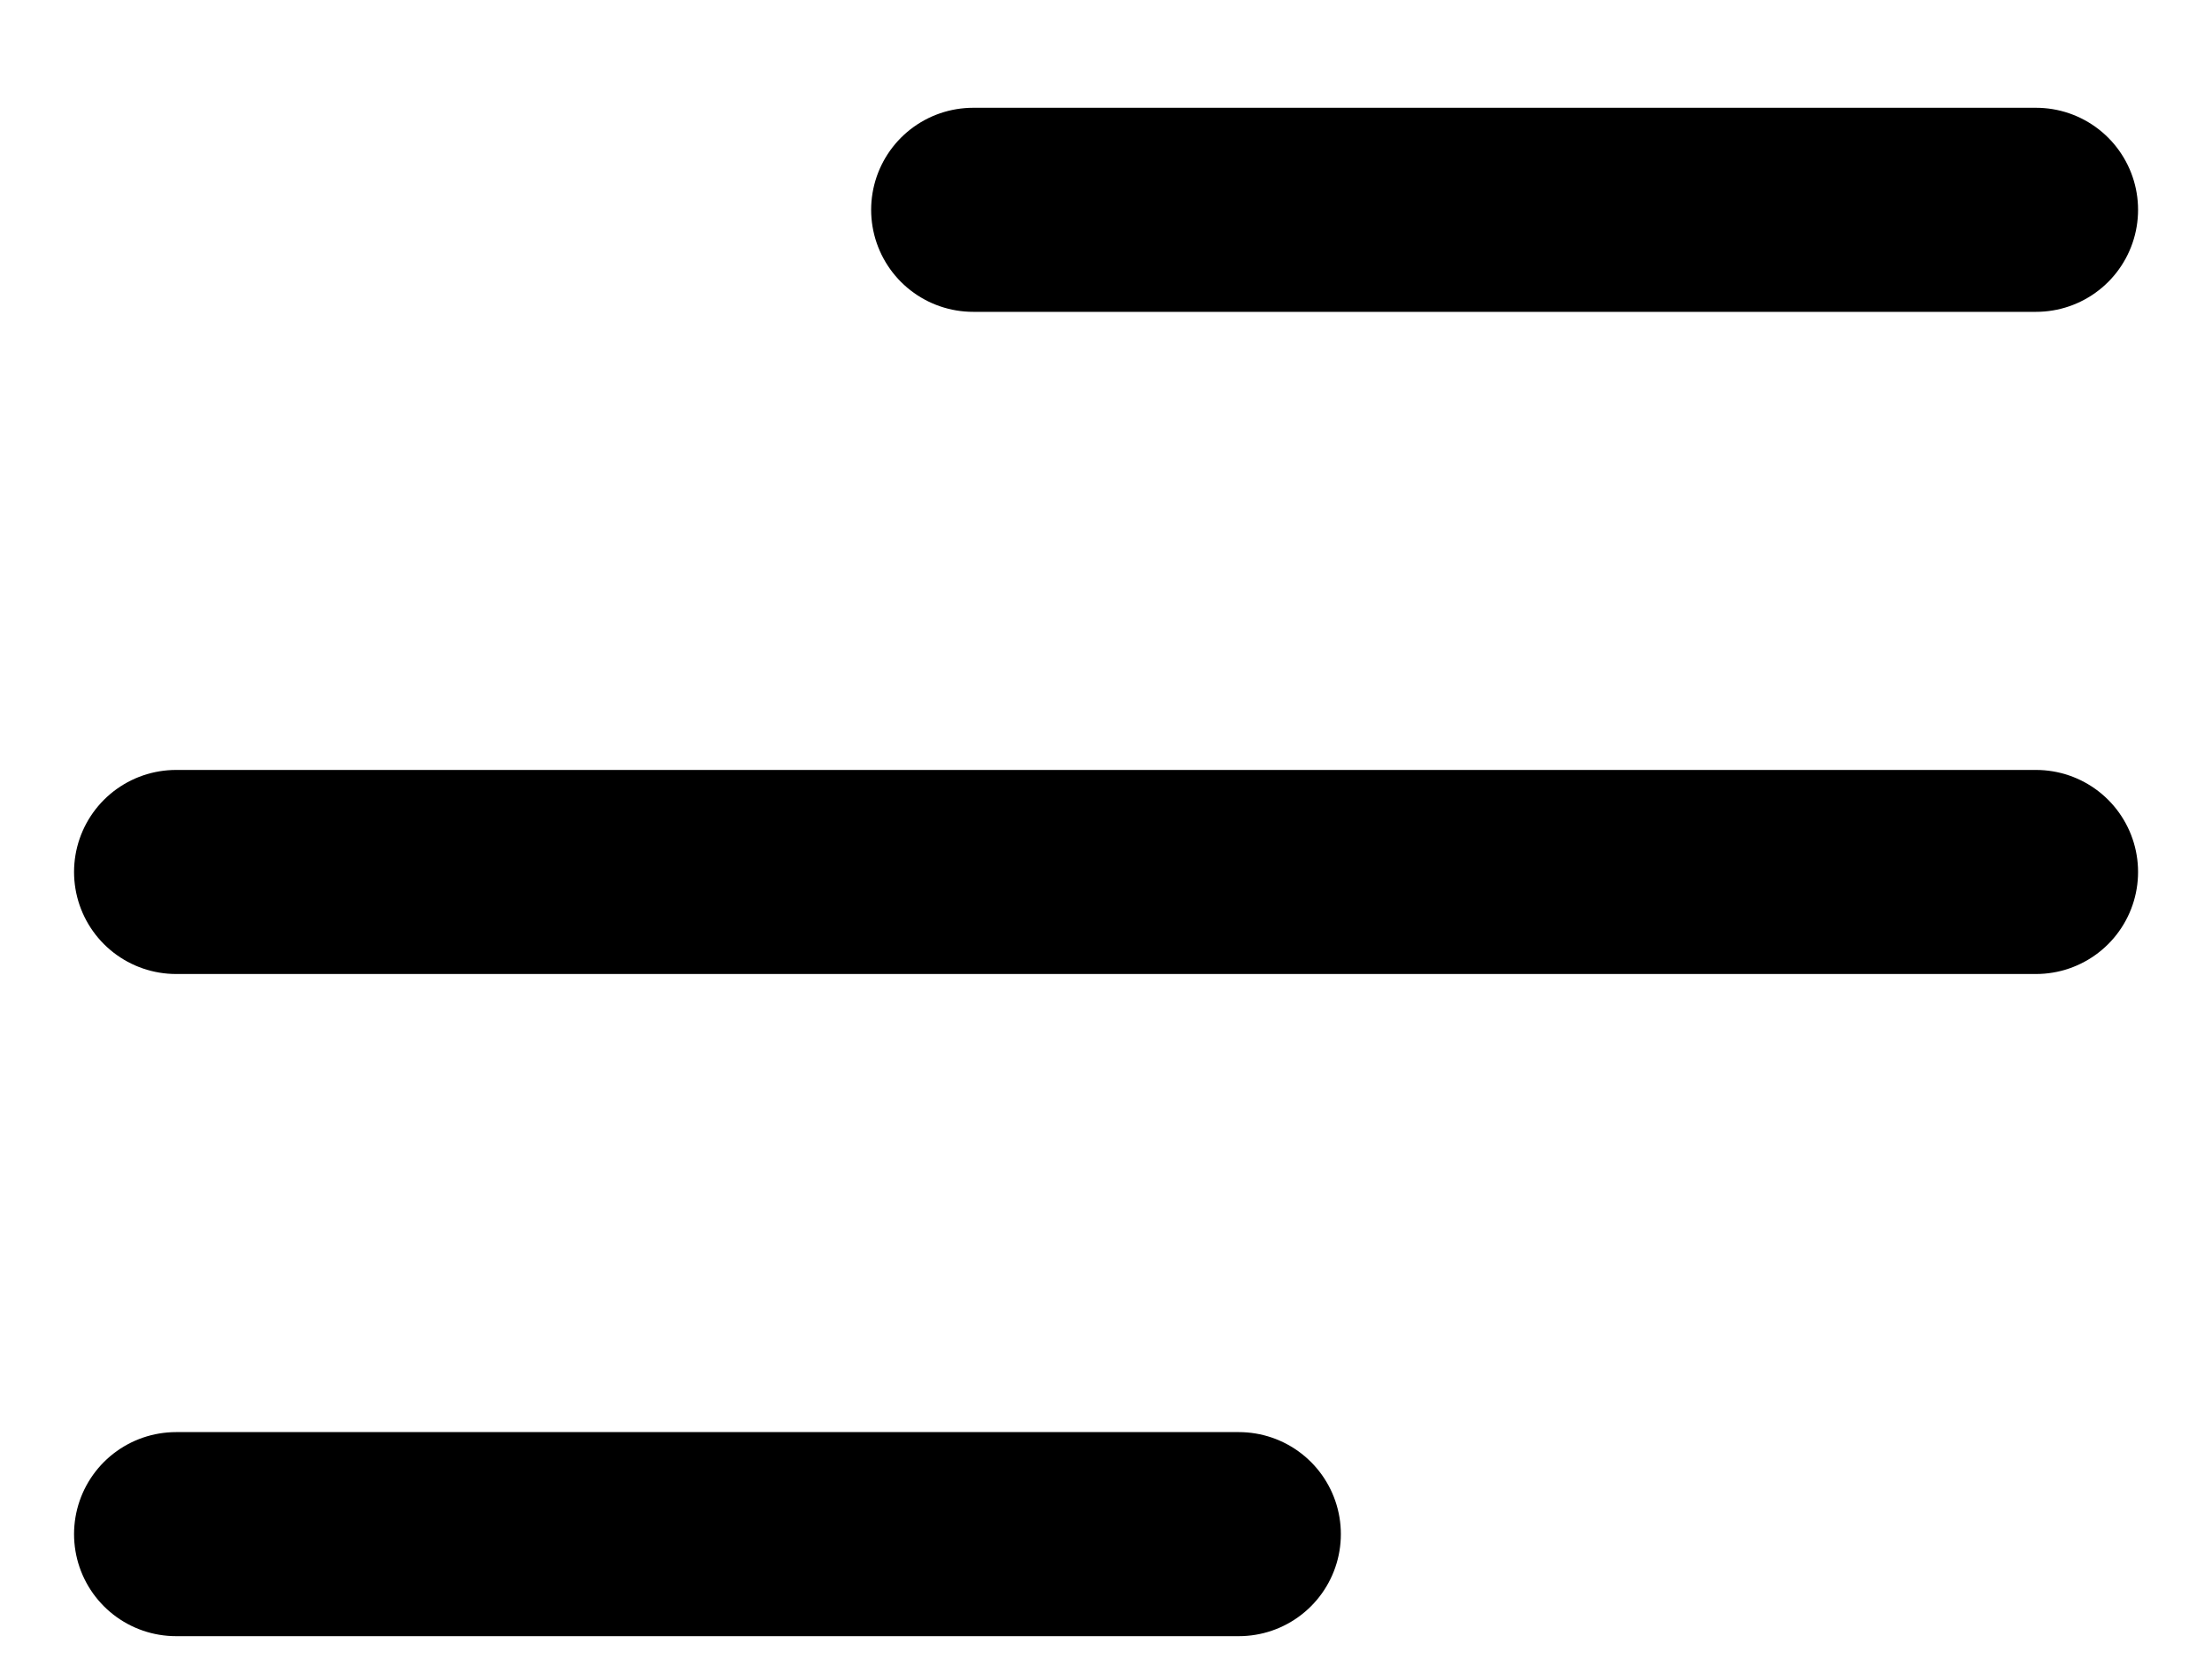
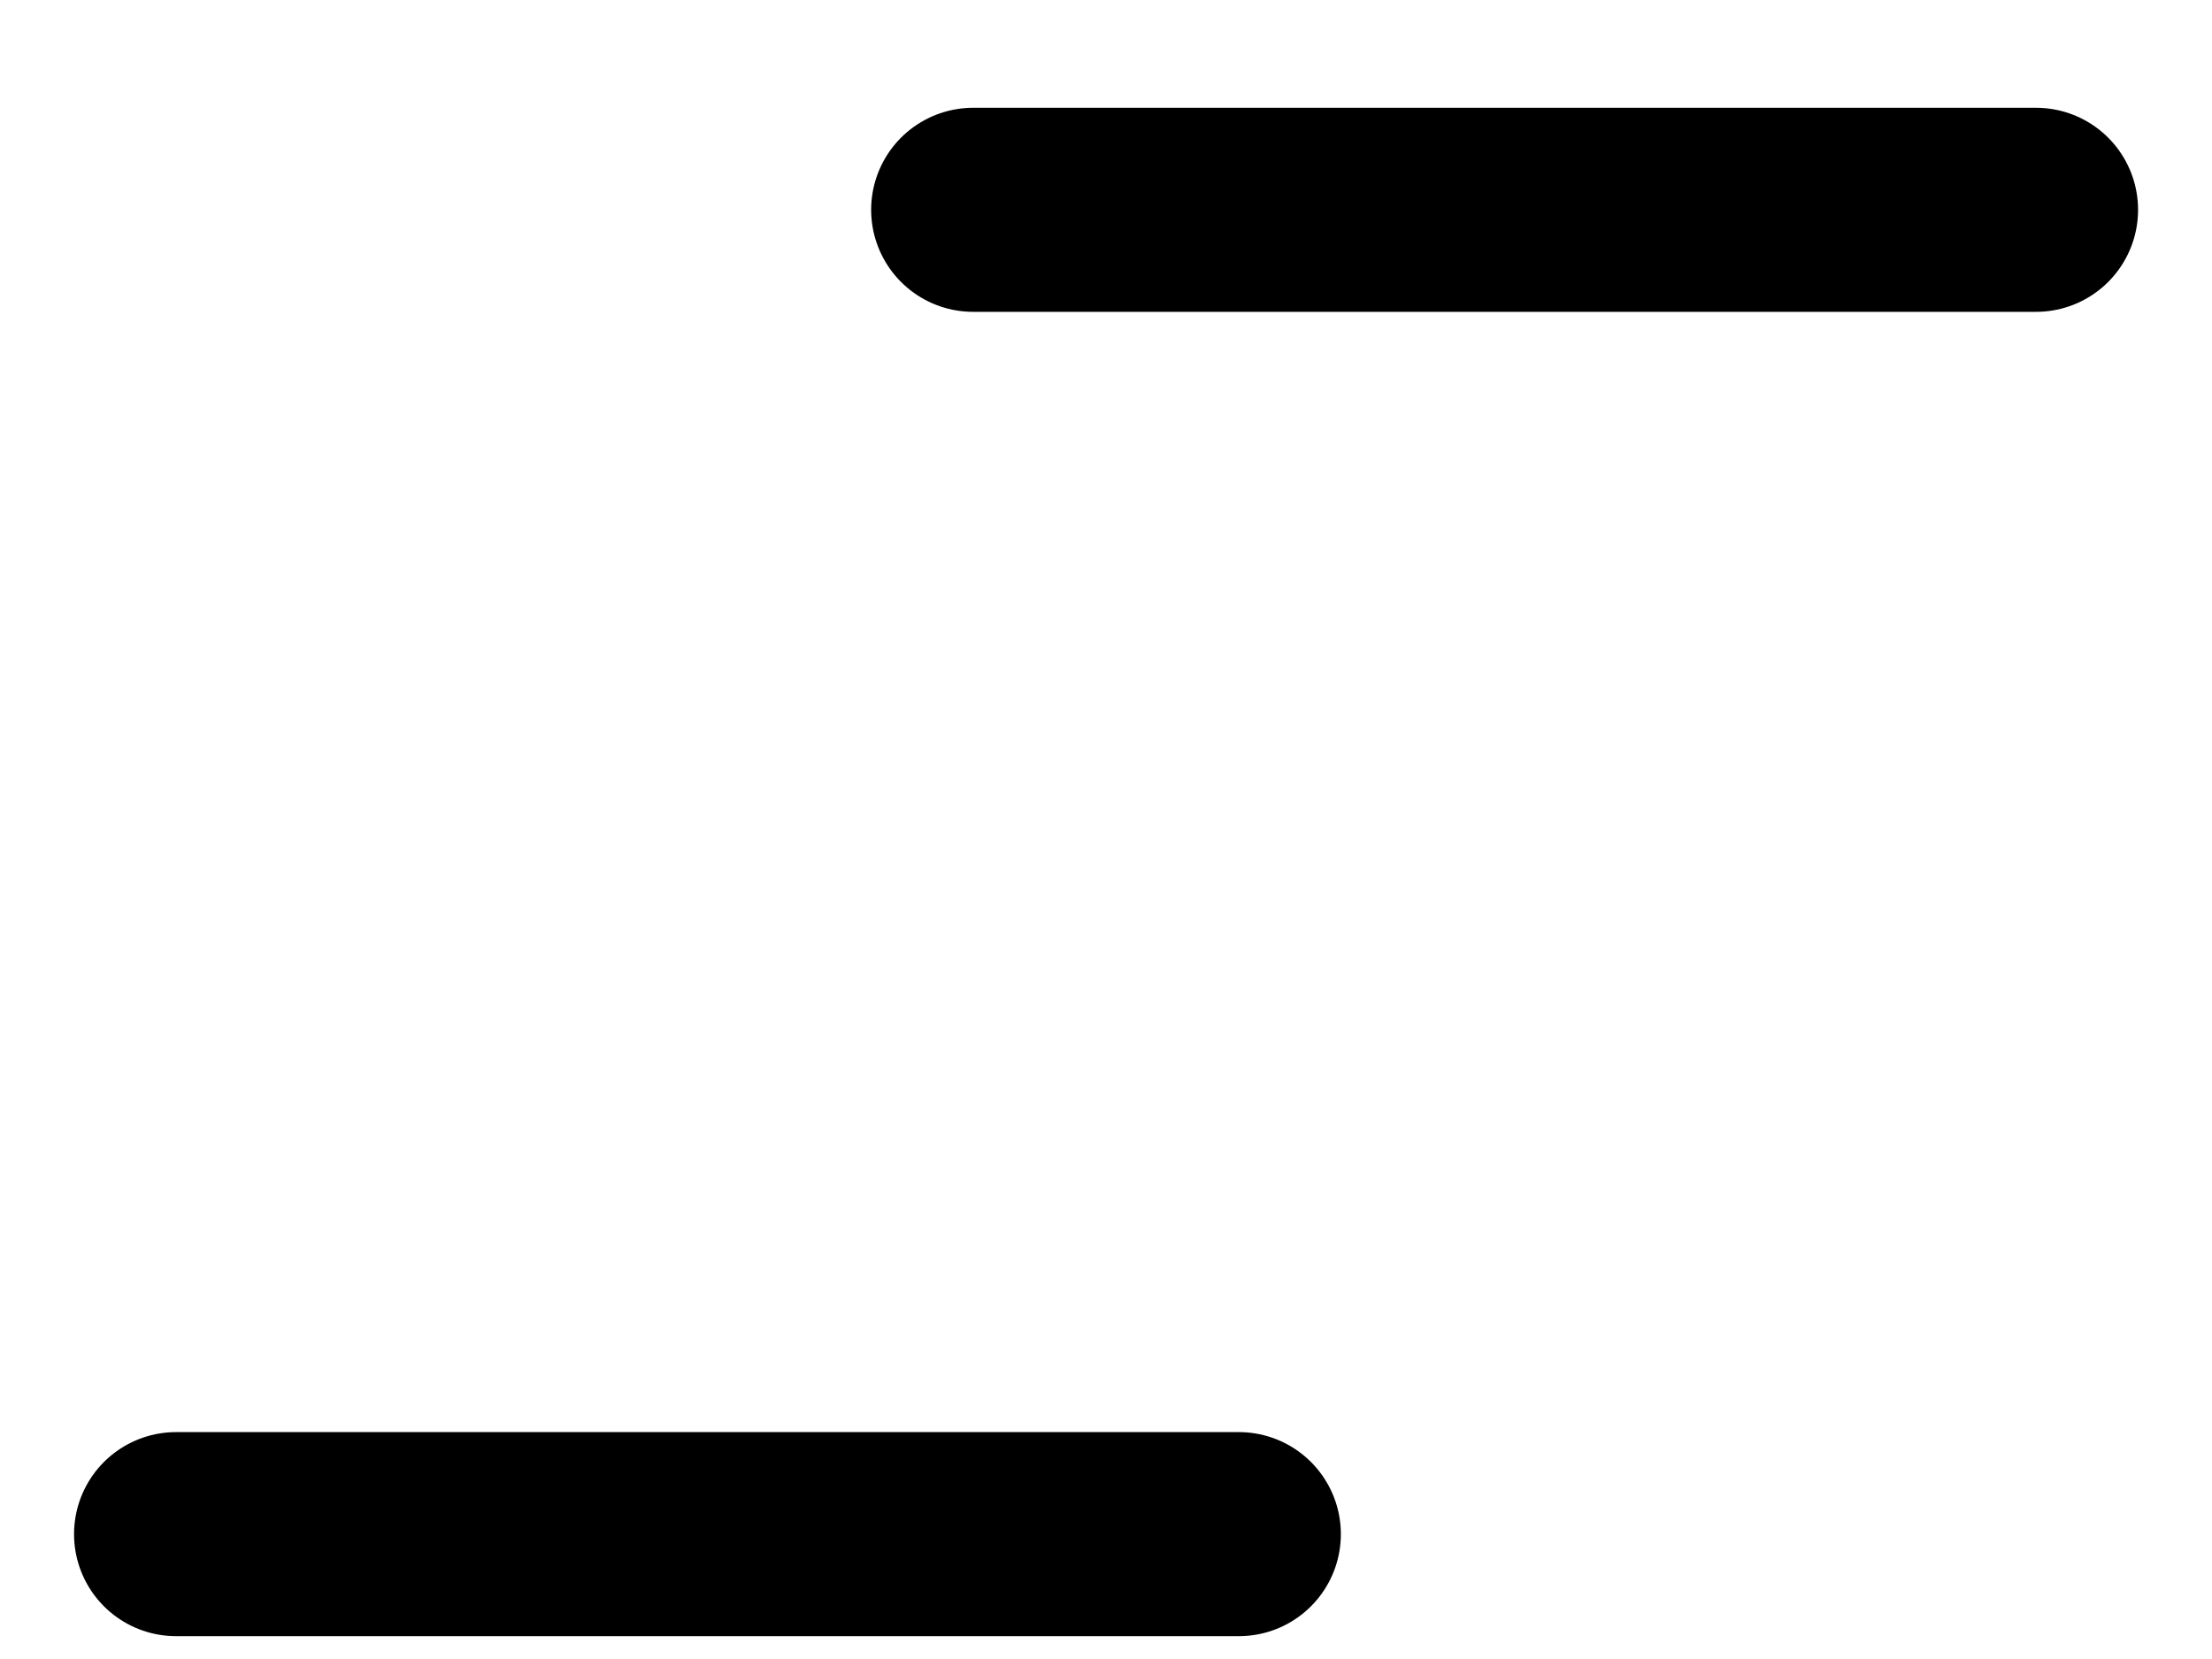
<svg xmlns="http://www.w3.org/2000/svg" width="20" height="15" viewBox="0 0 20 15" fill="none">
-   <path d="M1.592 13.871H11.201M1.592 7.884H18.409M8.799 1.897H18.409" stroke="black" stroke-width="1.845" stroke-linecap="round" stroke-linejoin="round" />
+   <path d="M1.592 13.871H11.201M1.592 7.884M8.799 1.897H18.409" stroke="black" stroke-width="1.845" stroke-linecap="round" stroke-linejoin="round" />
</svg>